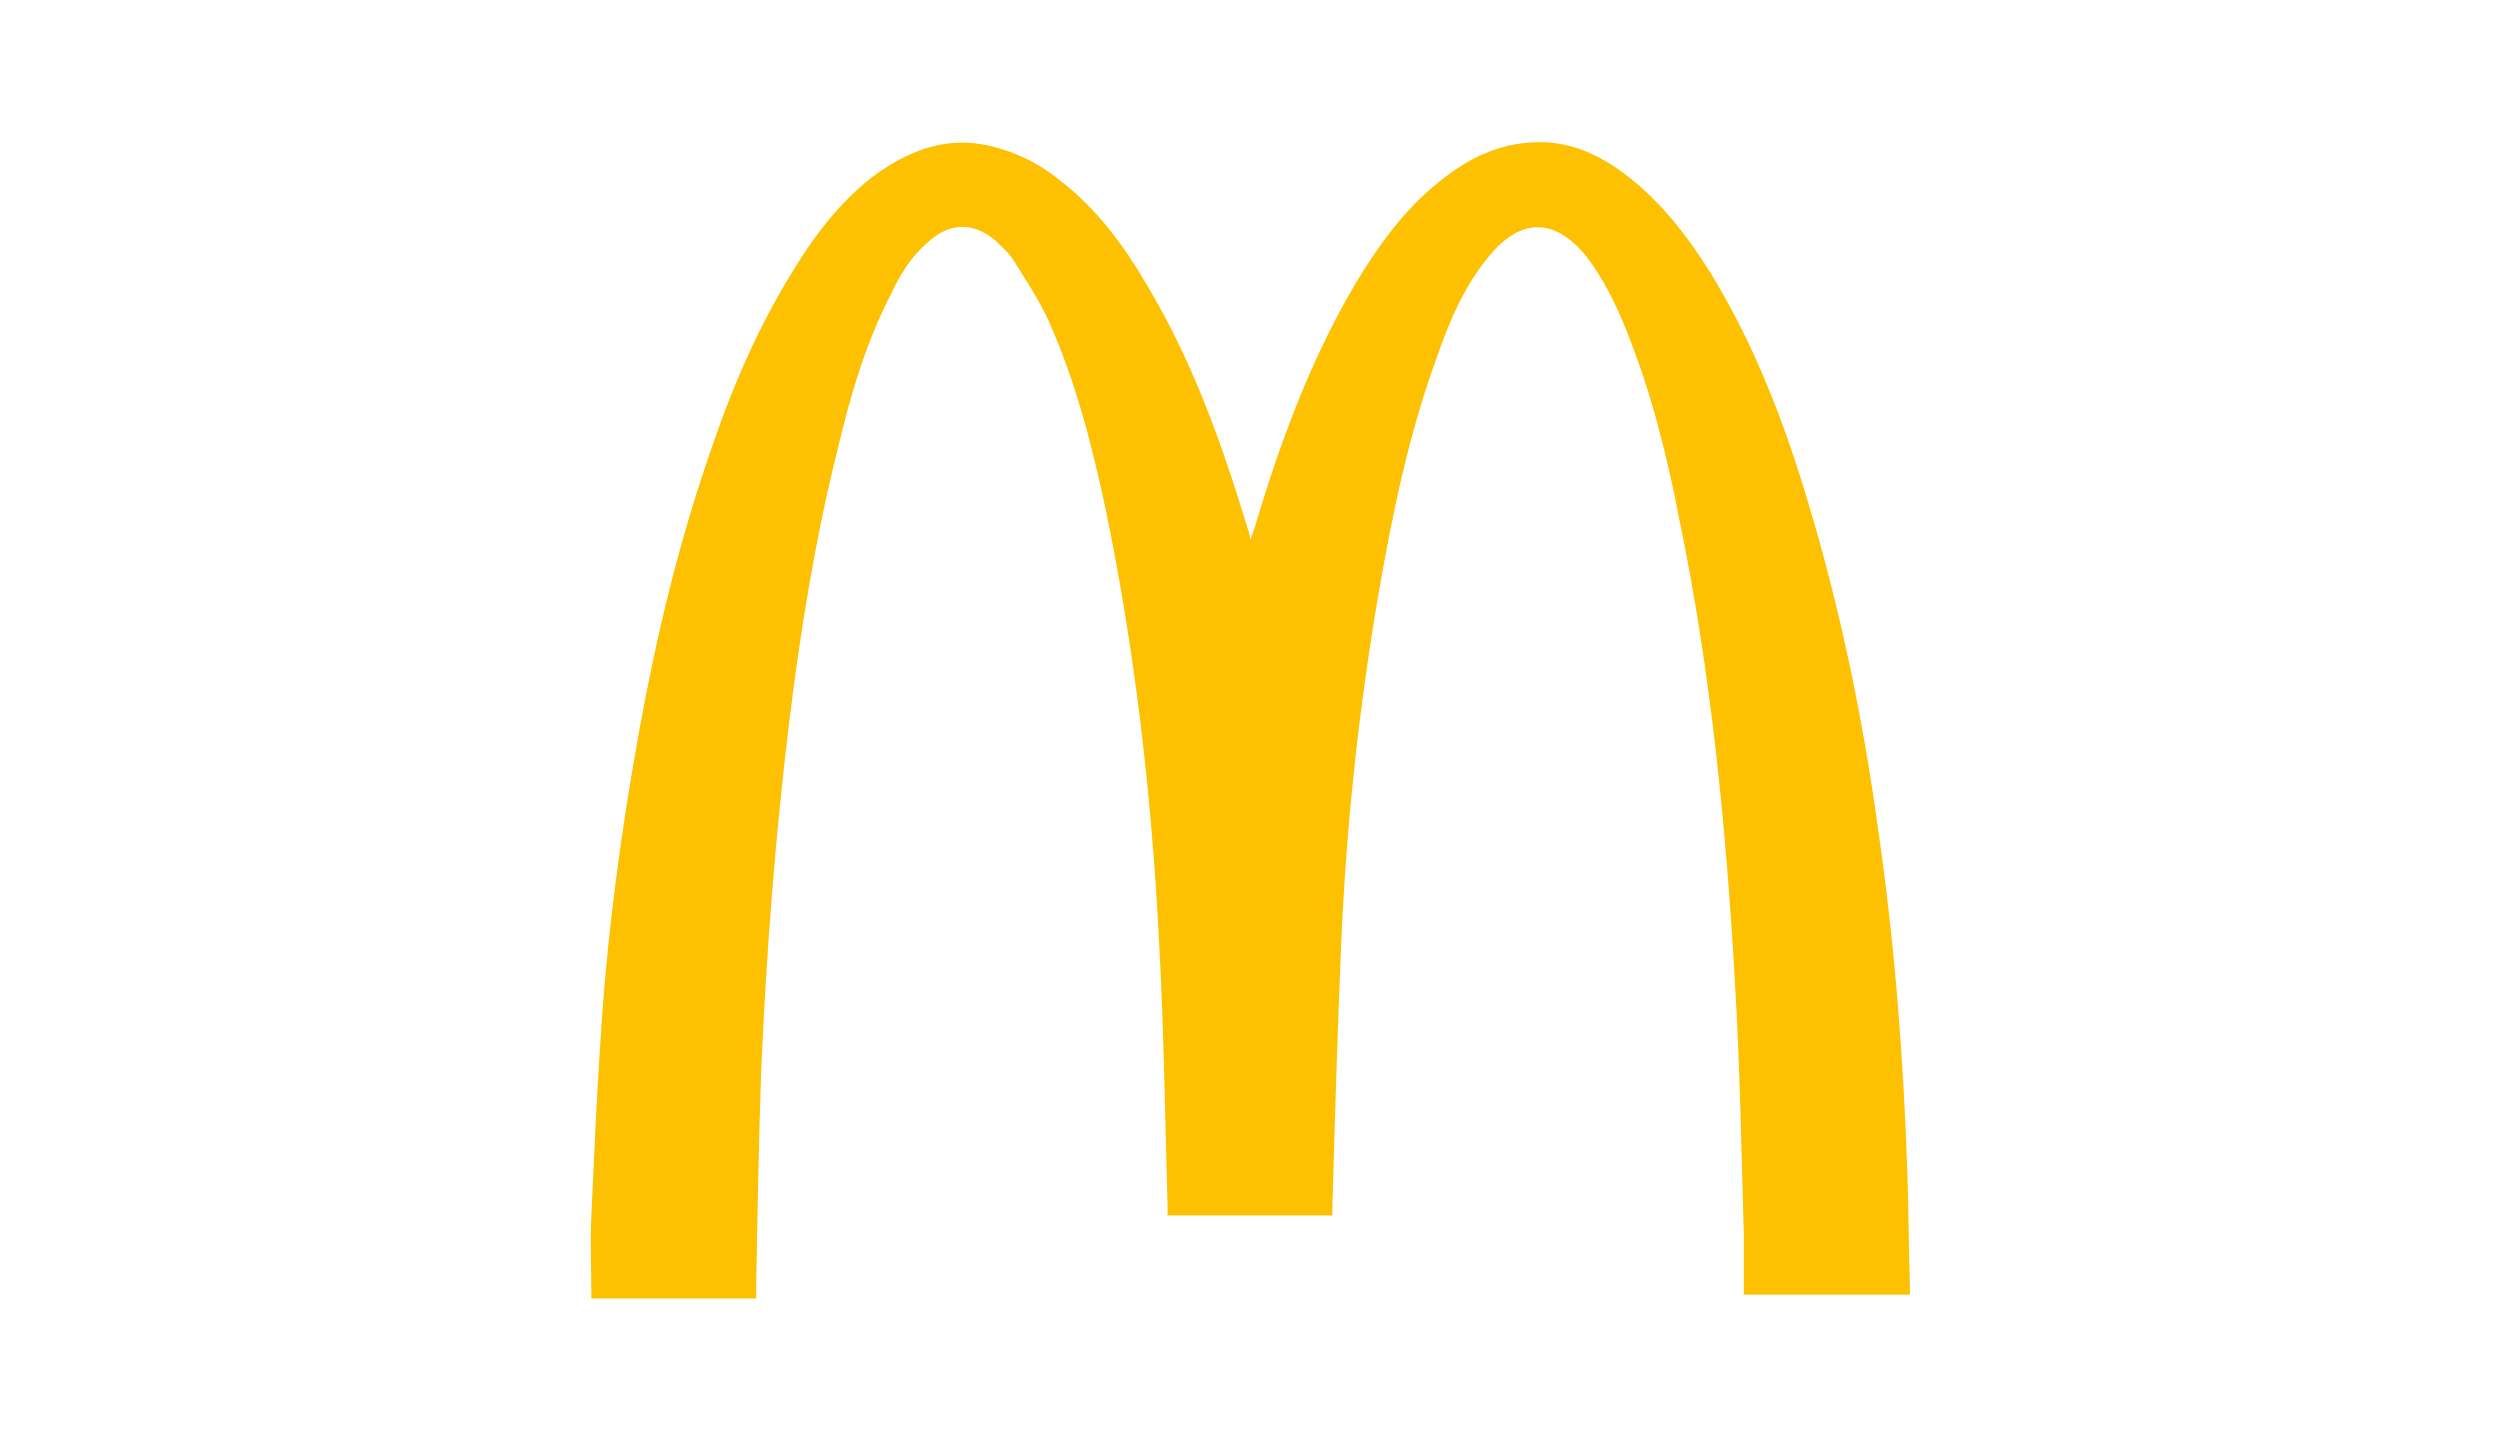
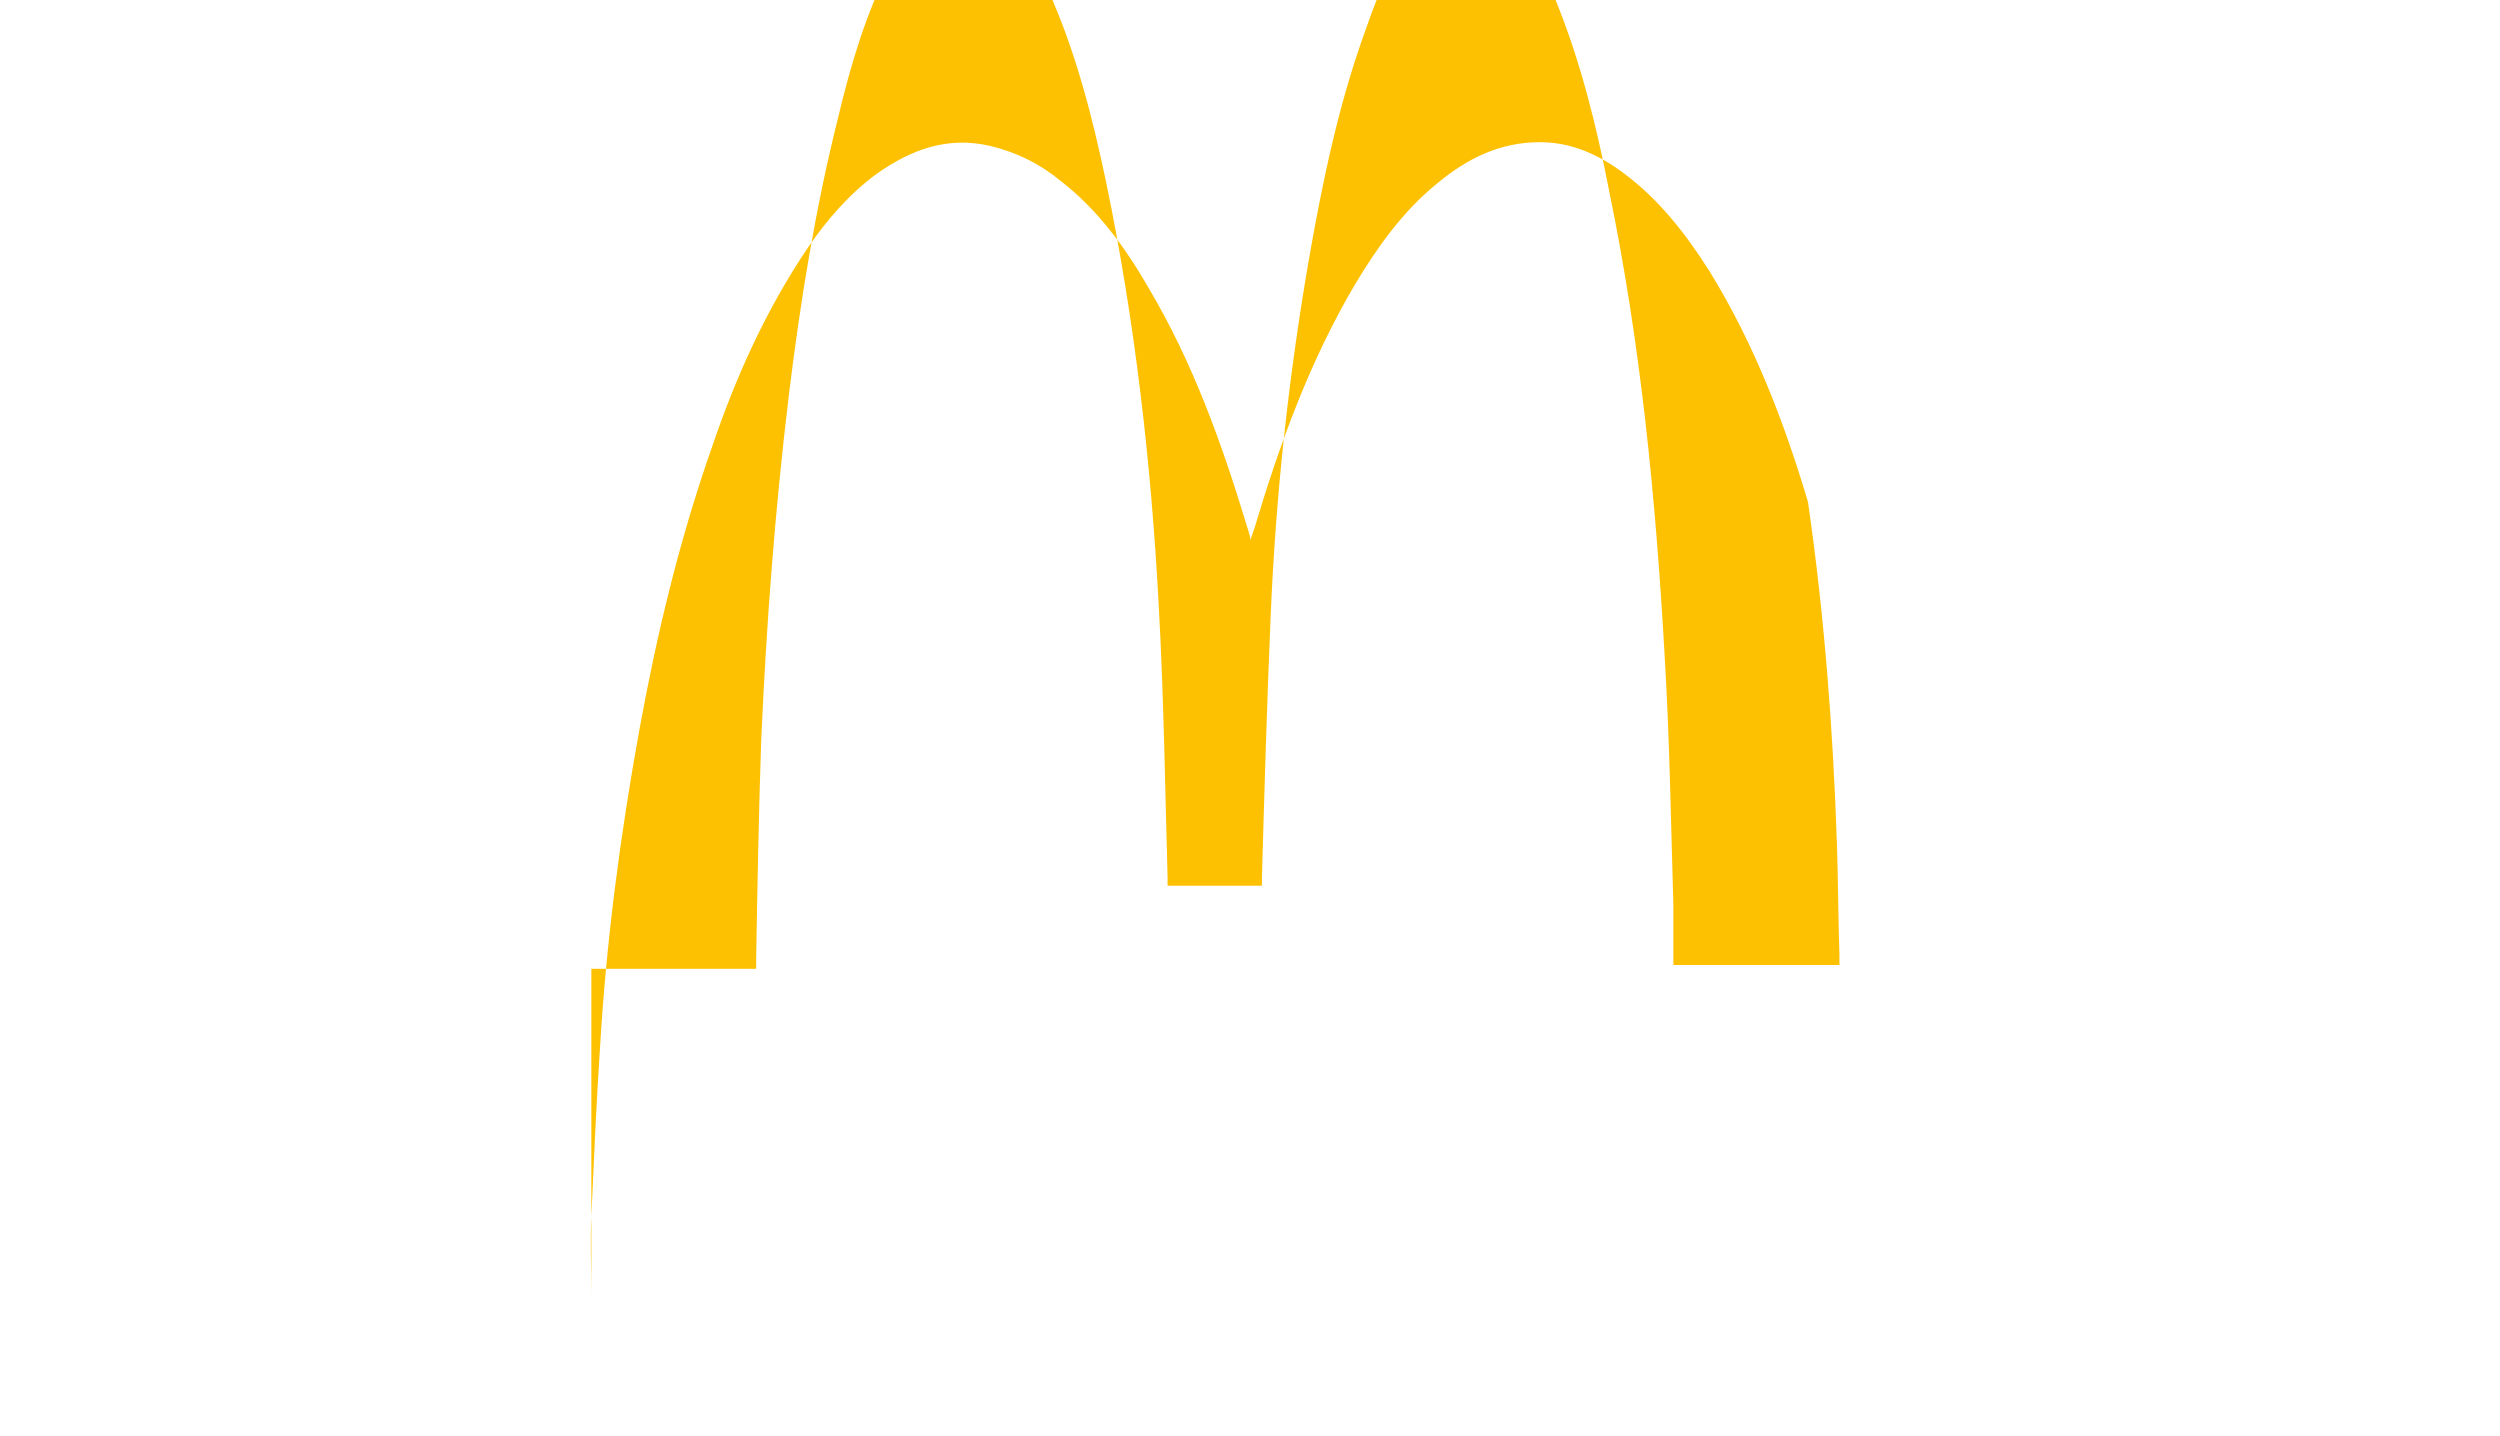
<svg xmlns="http://www.w3.org/2000/svg" version="1.1" id="Layer_1" x="0px" y="0px" viewBox="0 0 198.7 114.1" style="enable-background:new 0 0 198.7 114.1;" xml:space="preserve">
  <style type="text/css">
	.st0{fill:#FDC101;}
</style>
-   <path class="st0" d="M47,102.9c0-2.1-0.1-4.2,0-6.2c0.2-4.5,0.4-9.1,0.7-13.6c0.5-8.4,1.6-16.7,3.1-25c1.4-7.7,3.2-15.2,5.8-22.6  c1.9-5.6,4.3-10.9,7.6-15.8c1.5-2.2,3.3-4.3,5.5-5.9c2.7-1.9,5.6-3,9-2.2c2.1,0.5,3.9,1.4,5.5,2.7c3,2.3,5.2,5.3,7.1,8.6  c3.5,5.9,5.8,12.3,7.8,18.9c0.1,0.3,0.2,0.6,0.3,1.1c0.1-0.4,0.2-0.6,0.3-0.9c2-6.7,4.4-13.3,8-19.4c1.8-3,3.8-5.8,6.5-8  c2.4-2,5-3.3,8.2-3.3c2.5,0,4.7,1,6.7,2.5c2.8,2.1,4.9,4.8,6.8,7.8c3.5,5.7,5.9,11.9,7.8,18.3c2.6,8.6,4.4,17.4,5.6,26.2  c1.3,9,2,18.1,2.3,27.2c0.1,2.9,0.1,5.9,0.2,8.8c0,0.2,0,0.5,0,0.8h-13.2c0-1.6,0-3.2,0-4.8c-0.2-6.7-0.3-13.3-0.7-19.9  c-0.7-12.4-1.9-24.7-4.4-36.8c-1-5.2-2.3-10.4-4.3-15.3c-0.8-2-1.8-4-3.1-5.7c-2.5-3.1-5.2-3.1-7.7-0.1c-2,2.4-3.2,5.2-4.2,8.1  c-2.2,6-3.5,12.3-4.6,18.6c-1.6,9.3-2.6,18.6-3,28c-0.3,7-0.5,13.9-0.7,20.9c0,0.2,0,0.4,0,0.7H92.8c0-0.2,0-0.4,0-0.6  c-0.2-7.2-0.3-14.4-0.7-21.6c-0.6-11.4-1.9-22.7-4.2-33.8c-1.1-5.2-2.4-10.3-4.6-15.2c-0.8-1.7-1.8-3.2-2.8-4.8  c-0.4-0.6-0.9-1-1.4-1.5c-1.8-1.5-3.7-1.4-5.4,0.2c-1.3,1.1-2.2,2.6-2.9,4.1c-2,3.9-3.2,8-4.2,12.2c-1.8,7.2-3,14.6-3.9,22  c-1.1,9.1-1.8,18.3-2.2,27.5c-0.2,5.8-0.3,11.5-0.4,17.3c0,0.2,0,0.5,0,0.8H47z" />
+   <path class="st0" d="M47,102.9c0-2.1-0.1-4.2,0-6.2c0.2-4.5,0.4-9.1,0.7-13.6c0.5-8.4,1.6-16.7,3.1-25c1.4-7.7,3.2-15.2,5.8-22.6  c1.9-5.6,4.3-10.9,7.6-15.8c1.5-2.2,3.3-4.3,5.5-5.9c2.7-1.9,5.6-3,9-2.2c2.1,0.5,3.9,1.4,5.5,2.7c3,2.3,5.2,5.3,7.1,8.6  c3.5,5.9,5.8,12.3,7.8,18.9c0.1,0.3,0.2,0.6,0.3,1.1c0.1-0.4,0.2-0.6,0.3-0.9c2-6.7,4.4-13.3,8-19.4c1.8-3,3.8-5.8,6.5-8  c2.4-2,5-3.3,8.2-3.3c2.5,0,4.7,1,6.7,2.5c2.8,2.1,4.9,4.8,6.8,7.8c3.5,5.7,5.9,11.9,7.8,18.3c1.3,9,2,18.1,2.3,27.2c0.1,2.9,0.1,5.9,0.2,8.8c0,0.2,0,0.5,0,0.8h-13.2c0-1.6,0-3.2,0-4.8c-0.2-6.7-0.3-13.3-0.7-19.9  c-0.7-12.4-1.9-24.7-4.4-36.8c-1-5.2-2.3-10.4-4.3-15.3c-0.8-2-1.8-4-3.1-5.7c-2.5-3.1-5.2-3.1-7.7-0.1c-2,2.4-3.2,5.2-4.2,8.1  c-2.2,6-3.5,12.3-4.6,18.6c-1.6,9.3-2.6,18.6-3,28c-0.3,7-0.5,13.9-0.7,20.9c0,0.2,0,0.4,0,0.7H92.8c0-0.2,0-0.4,0-0.6  c-0.2-7.2-0.3-14.4-0.7-21.6c-0.6-11.4-1.9-22.7-4.2-33.8c-1.1-5.2-2.4-10.3-4.6-15.2c-0.8-1.7-1.8-3.2-2.8-4.8  c-0.4-0.6-0.9-1-1.4-1.5c-1.8-1.5-3.7-1.4-5.4,0.2c-1.3,1.1-2.2,2.6-2.9,4.1c-2,3.9-3.2,8-4.2,12.2c-1.8,7.2-3,14.6-3.9,22  c-1.1,9.1-1.8,18.3-2.2,27.5c-0.2,5.8-0.3,11.5-0.4,17.3c0,0.2,0,0.5,0,0.8H47z" />
</svg>